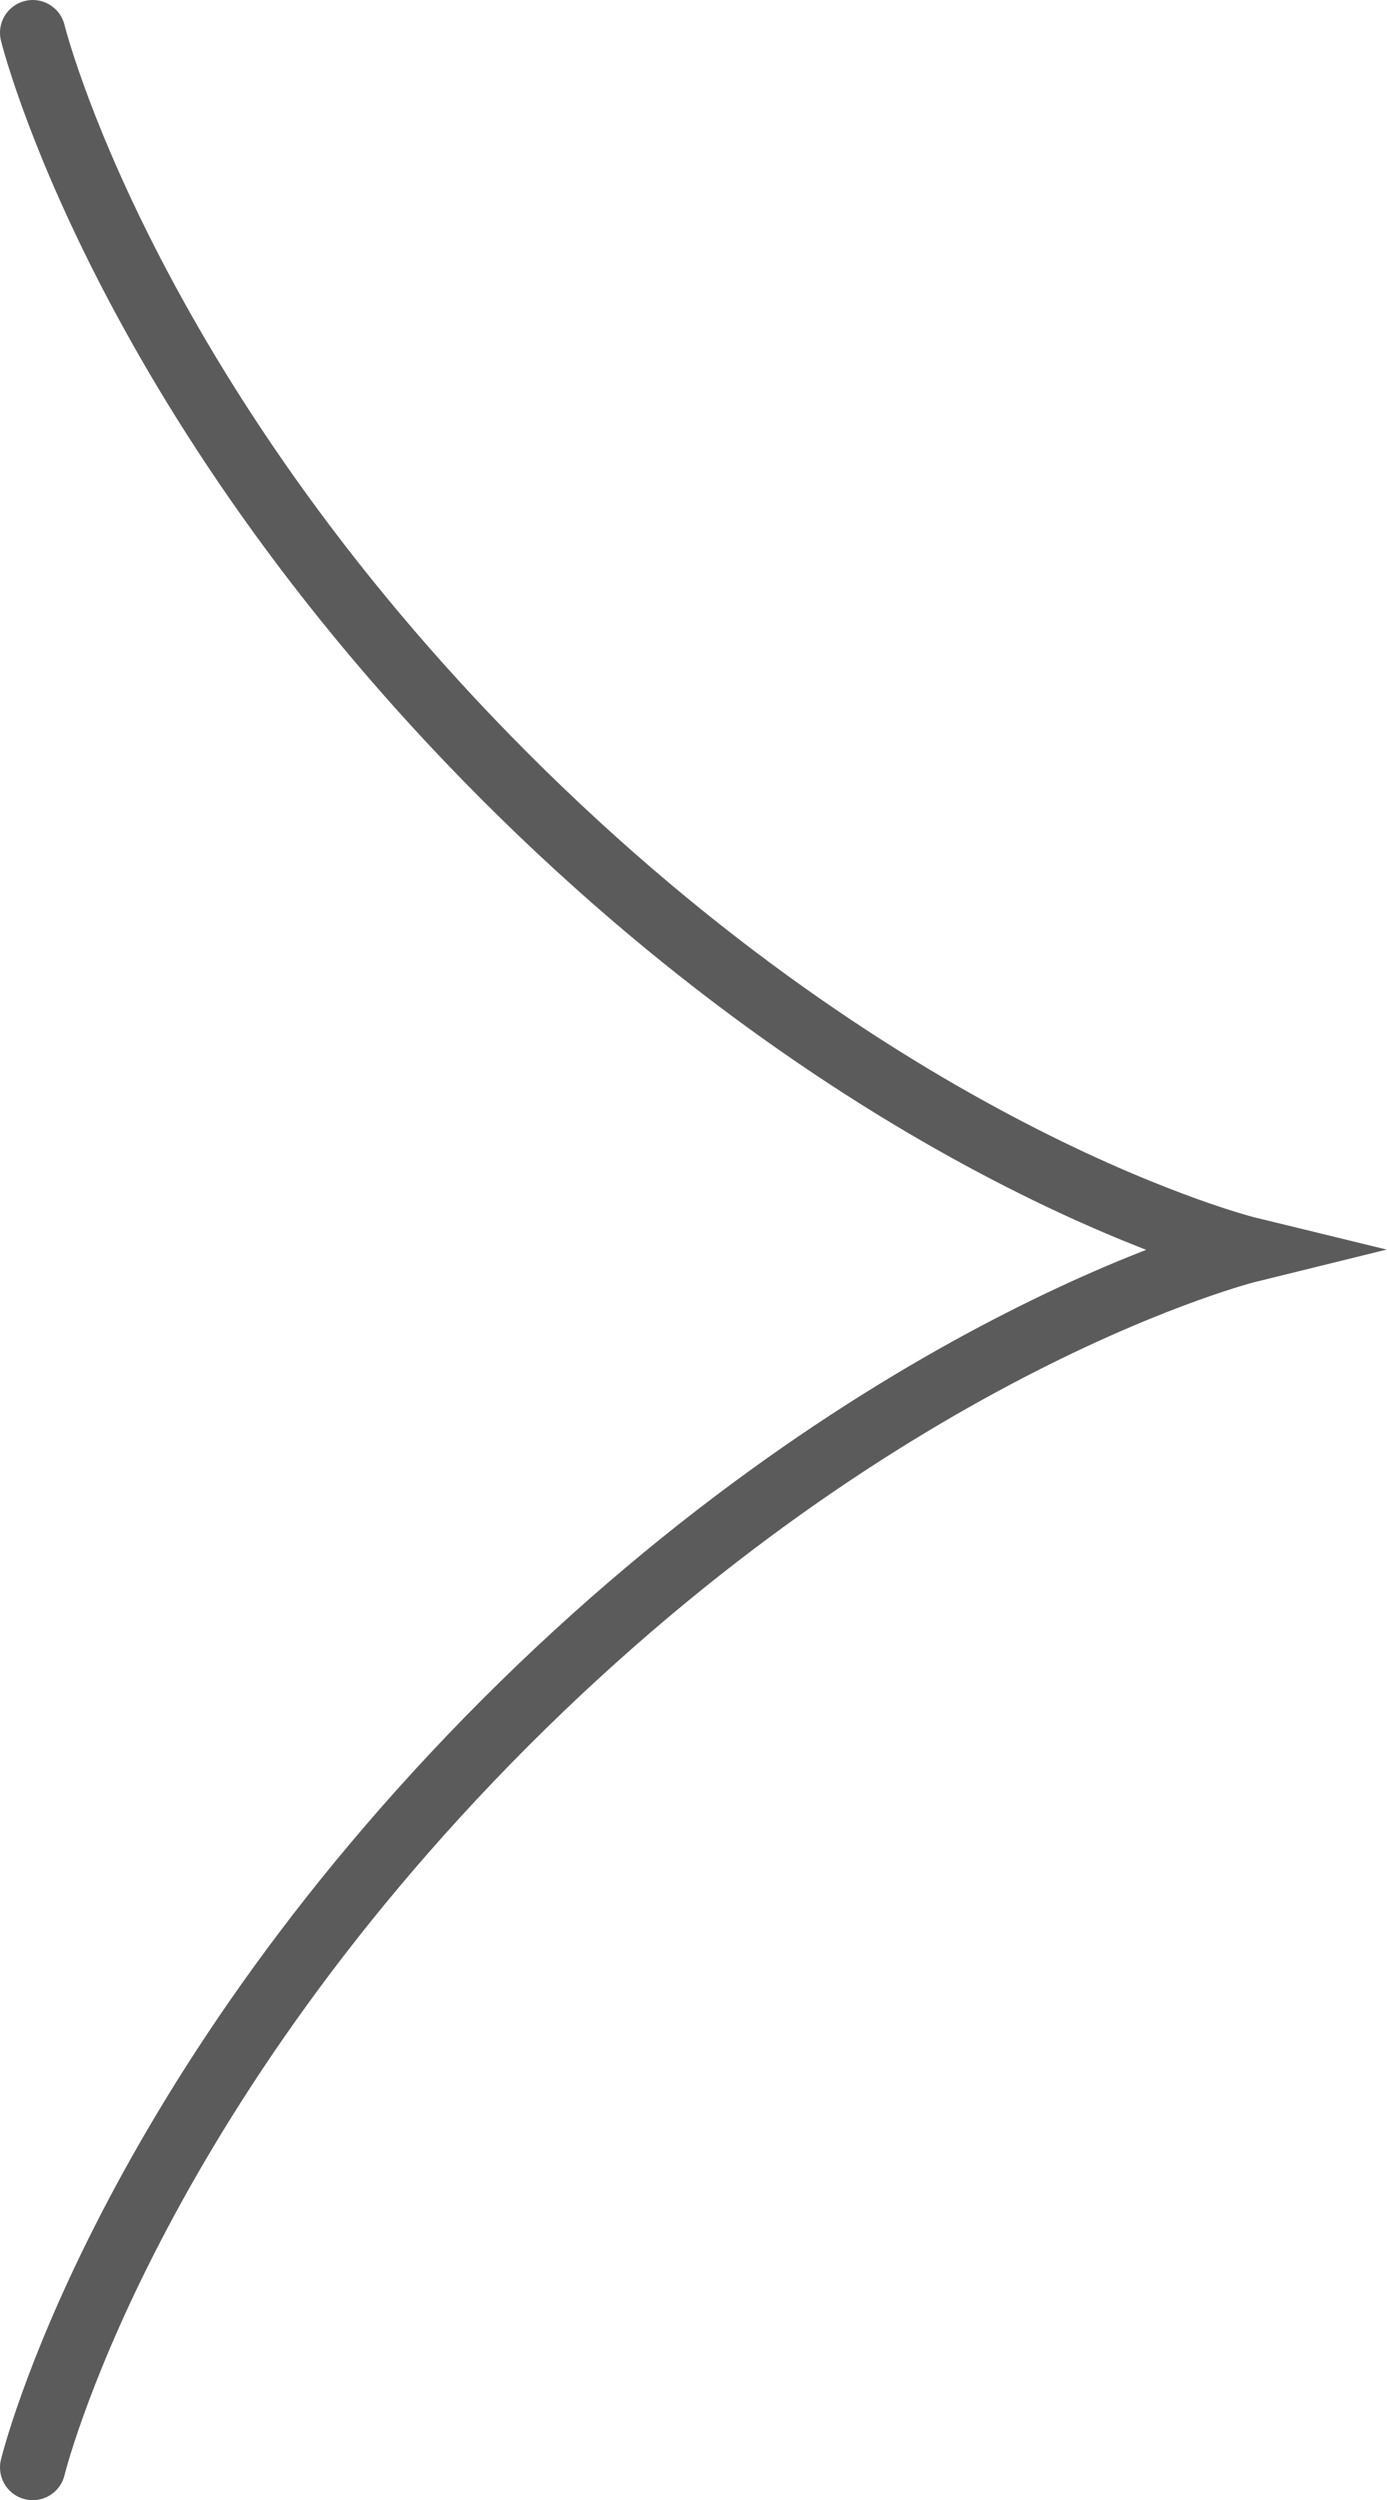
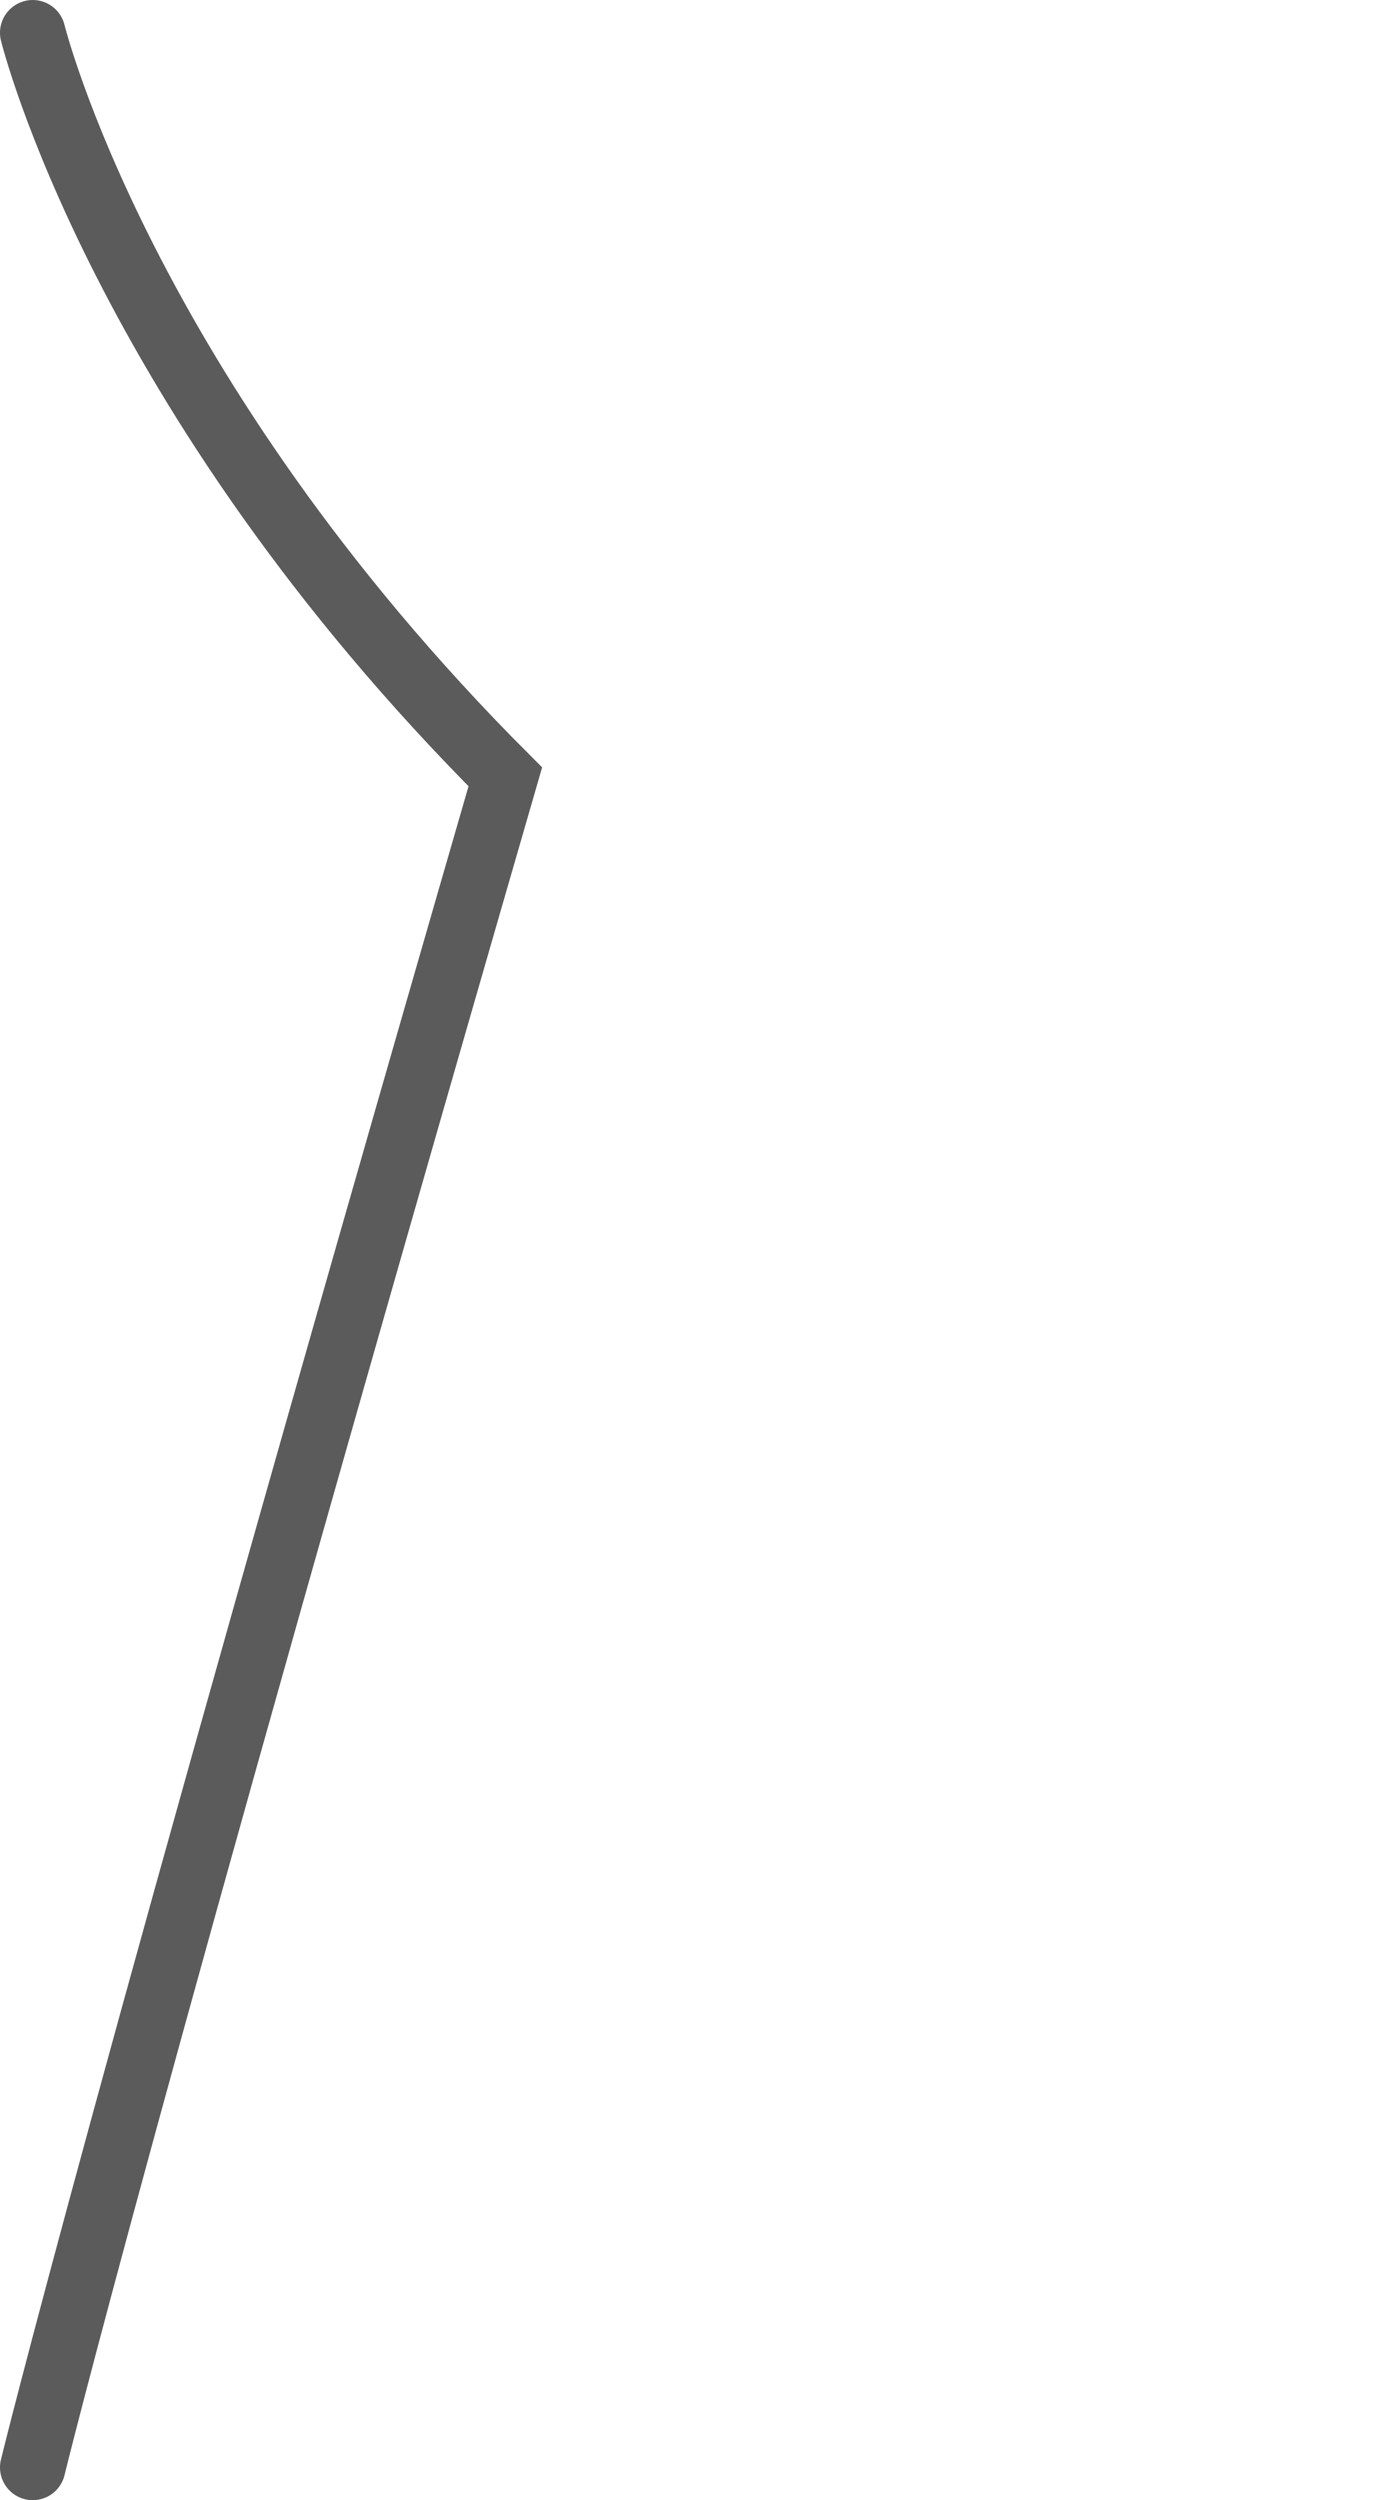
<svg xmlns="http://www.w3.org/2000/svg" id="Warstwa_2" data-name="Warstwa 2" viewBox="0 0 21.19 38.17">
  <defs>
    <style>      .cls-1 {        fill: none;        stroke: #5b5b5b;        stroke-linecap: round;        stroke-miterlimit: 30;      }    </style>
  </defs>
  <g id="Layer_1" data-name="Layer 1">
-     <path class="cls-1" d="M.5,.5S1.85,5.99,7.72,11.86c5.89,5.89,11.36,7.22,11.36,7.22,0,0-5.49,1.35-11.36,7.22C1.83,32.2,.5,37.67,.5,37.67" />
+     <path class="cls-1" d="M.5,.5S1.85,5.99,7.72,11.86C1.83,32.2,.5,37.67,.5,37.67" />
  </g>
</svg>